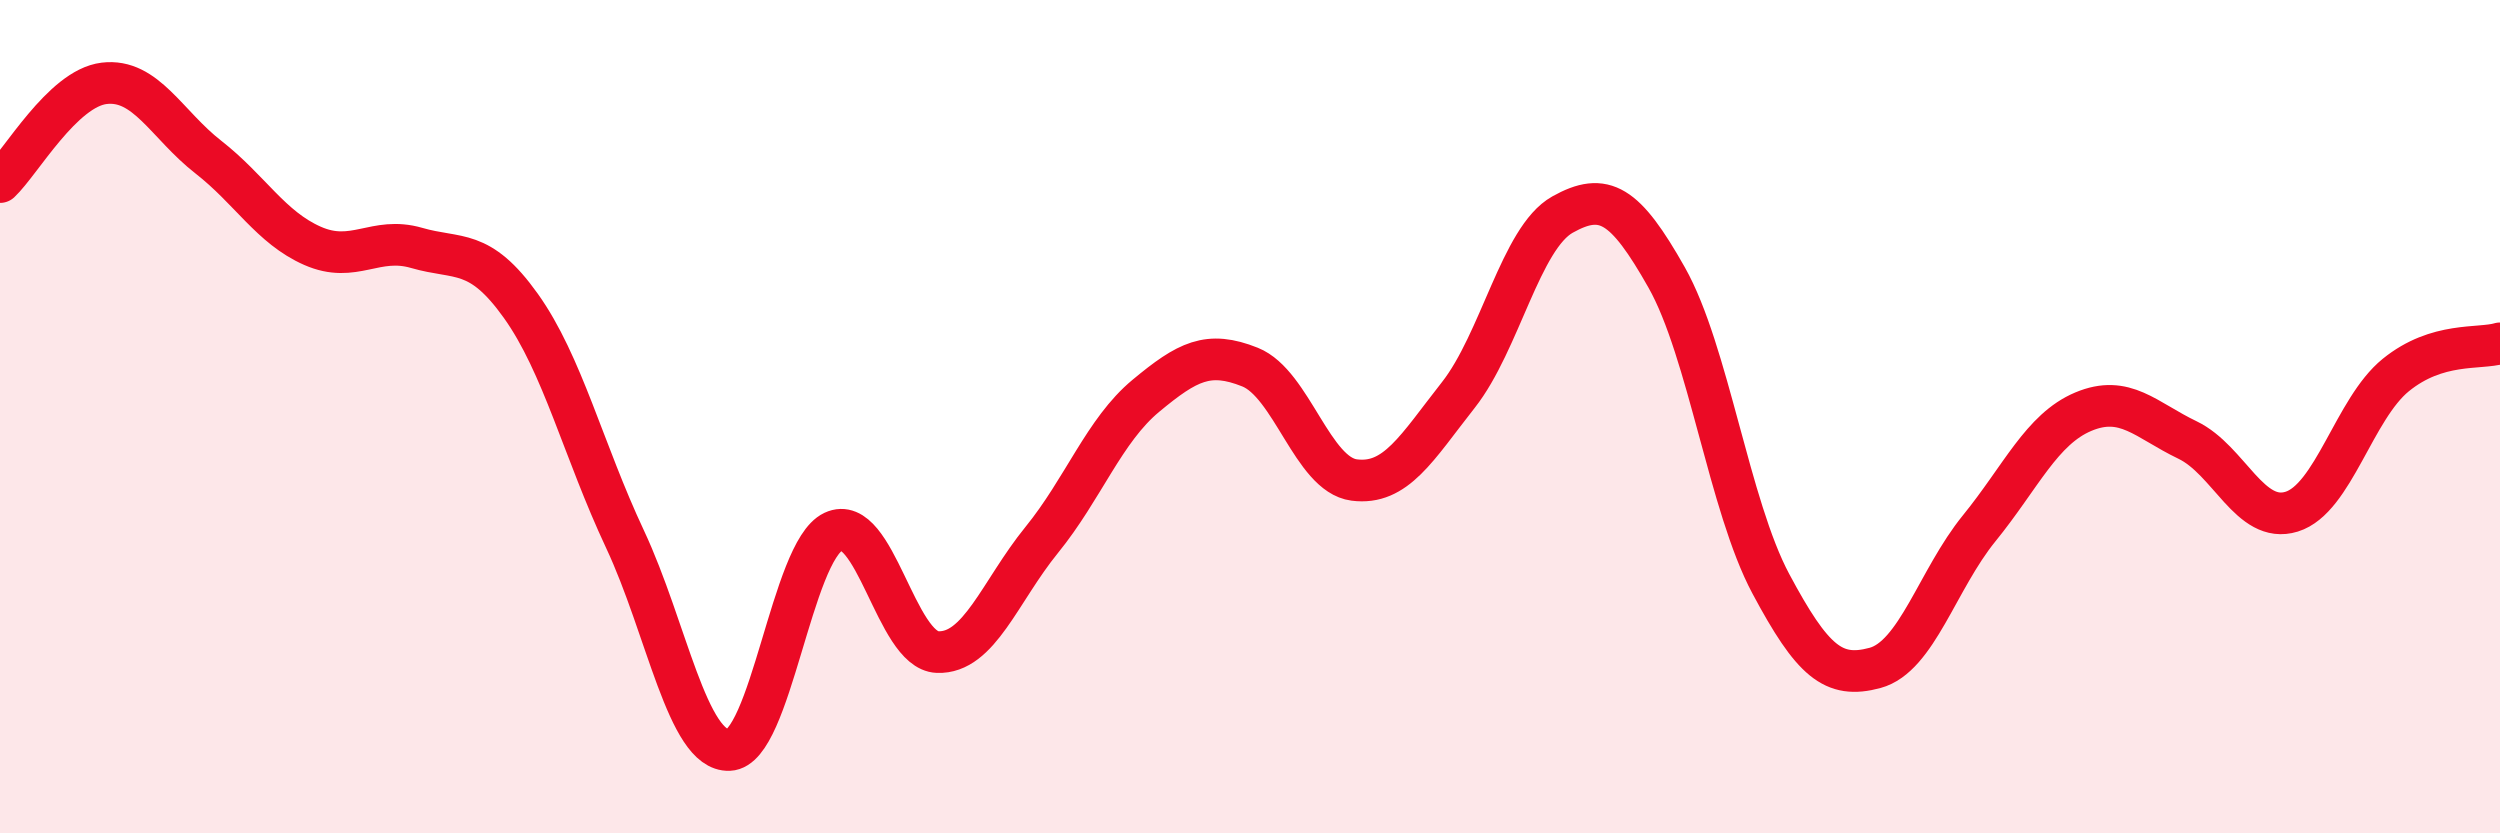
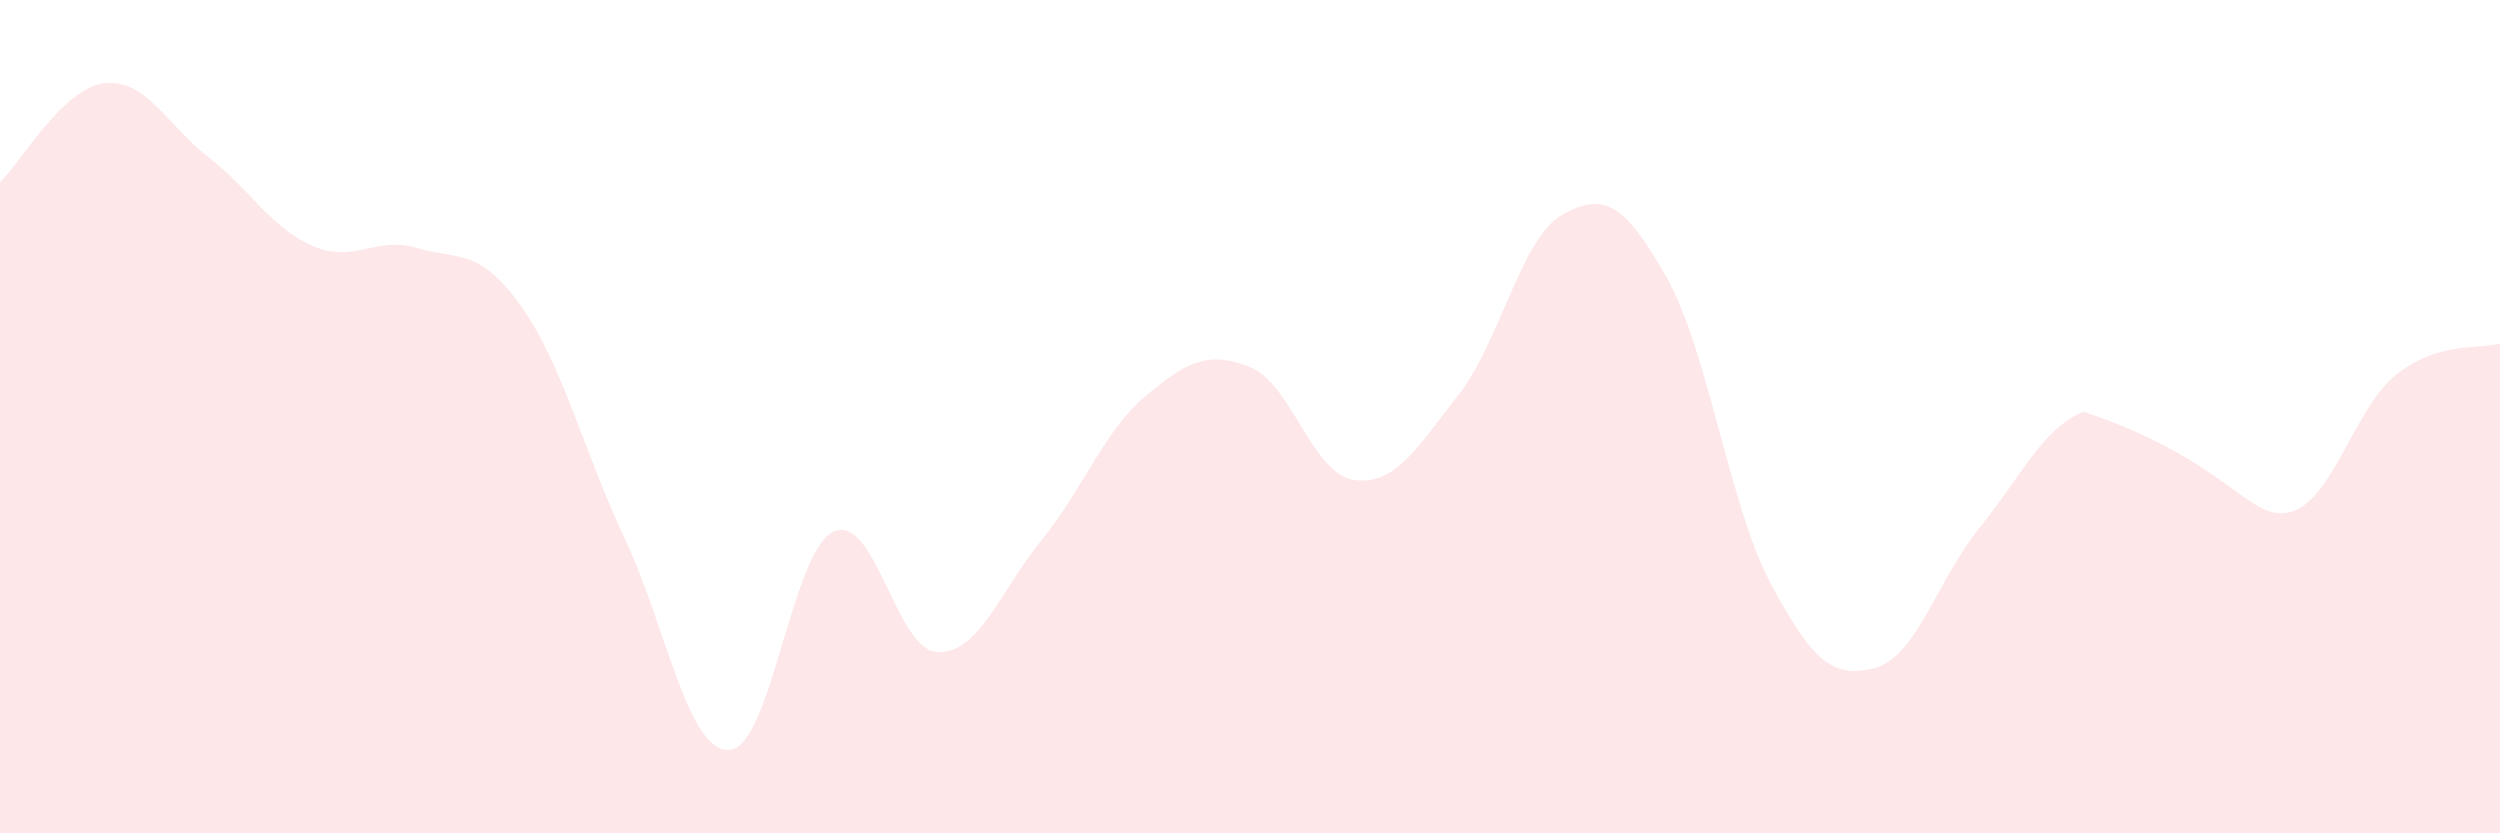
<svg xmlns="http://www.w3.org/2000/svg" width="60" height="20" viewBox="0 0 60 20">
-   <path d="M 0,4.37 C 0.5,3.9 1.5,2.12 2.5,2 C 3.5,1.88 4,2.99 5,3.77 C 6,4.55 6.5,5.46 7.5,5.9 C 8.5,6.34 9,5.66 10,5.95 C 11,6.24 11.5,5.94 12.5,7.34 C 13.5,8.74 14,10.81 15,12.94 C 16,15.07 16.5,18.04 17.5,18 C 18.5,17.96 19,13.23 20,12.76 C 21,12.29 21.5,15.61 22.5,15.65 C 23.5,15.69 24,14.19 25,12.96 C 26,11.73 26.5,10.33 27.5,9.5 C 28.5,8.67 29,8.41 30,8.81 C 31,9.21 31.5,11.39 32.5,11.52 C 33.5,11.65 34,10.75 35,9.48 C 36,8.21 36.5,5.71 37.5,5.15 C 38.5,4.59 39,4.89 40,6.66 C 41,8.43 41.5,12.14 42.5,14.01 C 43.5,15.88 44,16.3 45,16.03 C 46,15.76 46.5,13.91 47.5,12.68 C 48.5,11.45 49,10.3 50,9.88 C 51,9.46 51.5,10.08 52.5,10.56 C 53.5,11.04 54,12.59 55,12.28 C 56,11.97 56.5,9.81 57.5,9 C 58.5,8.19 59.5,8.39 60,8.24L60 20L0 20Z" fill="#EB0A25" opacity="0.1" stroke-linecap="round" stroke-linejoin="round" />
-   <path d="M 0,4.37 C 0.5,3.9 1.5,2.12 2.5,2 C 3.5,1.88 4,2.99 5,3.77 C 6,4.55 6.5,5.46 7.5,5.9 C 8.5,6.34 9,5.66 10,5.95 C 11,6.24 11.5,5.94 12.5,7.34 C 13.5,8.74 14,10.81 15,12.94 C 16,15.07 16.5,18.04 17.5,18 C 18.5,17.96 19,13.23 20,12.76 C 21,12.29 21.5,15.61 22.5,15.65 C 23.5,15.69 24,14.19 25,12.96 C 26,11.73 26.5,10.33 27.5,9.5 C 28.5,8.67 29,8.41 30,8.81 C 31,9.21 31.5,11.39 32.5,11.52 C 33.5,11.65 34,10.75 35,9.48 C 36,8.21 36.5,5.71 37.5,5.15 C 38.5,4.59 39,4.89 40,6.66 C 41,8.43 41.5,12.14 42.5,14.01 C 43.5,15.88 44,16.3 45,16.03 C 46,15.76 46.5,13.91 47.5,12.68 C 48.5,11.45 49,10.3 50,9.88 C 51,9.46 51.5,10.08 52.5,10.56 C 53.5,11.04 54,12.59 55,12.28 C 56,11.97 56.5,9.81 57.5,9 C 58.5,8.19 59.5,8.39 60,8.24" stroke="#EB0A25" stroke-width="1" fill="none" stroke-linecap="round" stroke-linejoin="round" />
+   <path d="M 0,4.37 C 0.5,3.9 1.5,2.12 2.5,2 C 3.5,1.88 4,2.99 5,3.77 C 6,4.55 6.5,5.46 7.5,5.9 C 8.5,6.34 9,5.66 10,5.95 C 11,6.24 11.5,5.94 12.5,7.34 C 13.5,8.74 14,10.81 15,12.94 C 16,15.07 16.5,18.04 17.5,18 C 18.5,17.96 19,13.23 20,12.76 C 21,12.29 21.5,15.61 22.5,15.65 C 23.5,15.69 24,14.19 25,12.96 C 26,11.73 26.5,10.33 27.5,9.5 C 28.5,8.67 29,8.41 30,8.81 C 31,9.21 31.5,11.39 32.5,11.52 C 33.5,11.65 34,10.75 35,9.48 C 36,8.21 36.5,5.71 37.5,5.15 C 38.5,4.59 39,4.89 40,6.66 C 41,8.43 41.5,12.14 42.5,14.01 C 43.5,15.88 44,16.3 45,16.03 C 46,15.76 46.5,13.91 47.5,12.68 C 48.5,11.45 49,10.3 50,9.88 C 53.5,11.04 54,12.59 55,12.28 C 56,11.97 56.5,9.81 57.5,9 C 58.5,8.19 59.5,8.39 60,8.24L60 20L0 20Z" fill="#EB0A25" opacity="0.1" stroke-linecap="round" stroke-linejoin="round" />
</svg>